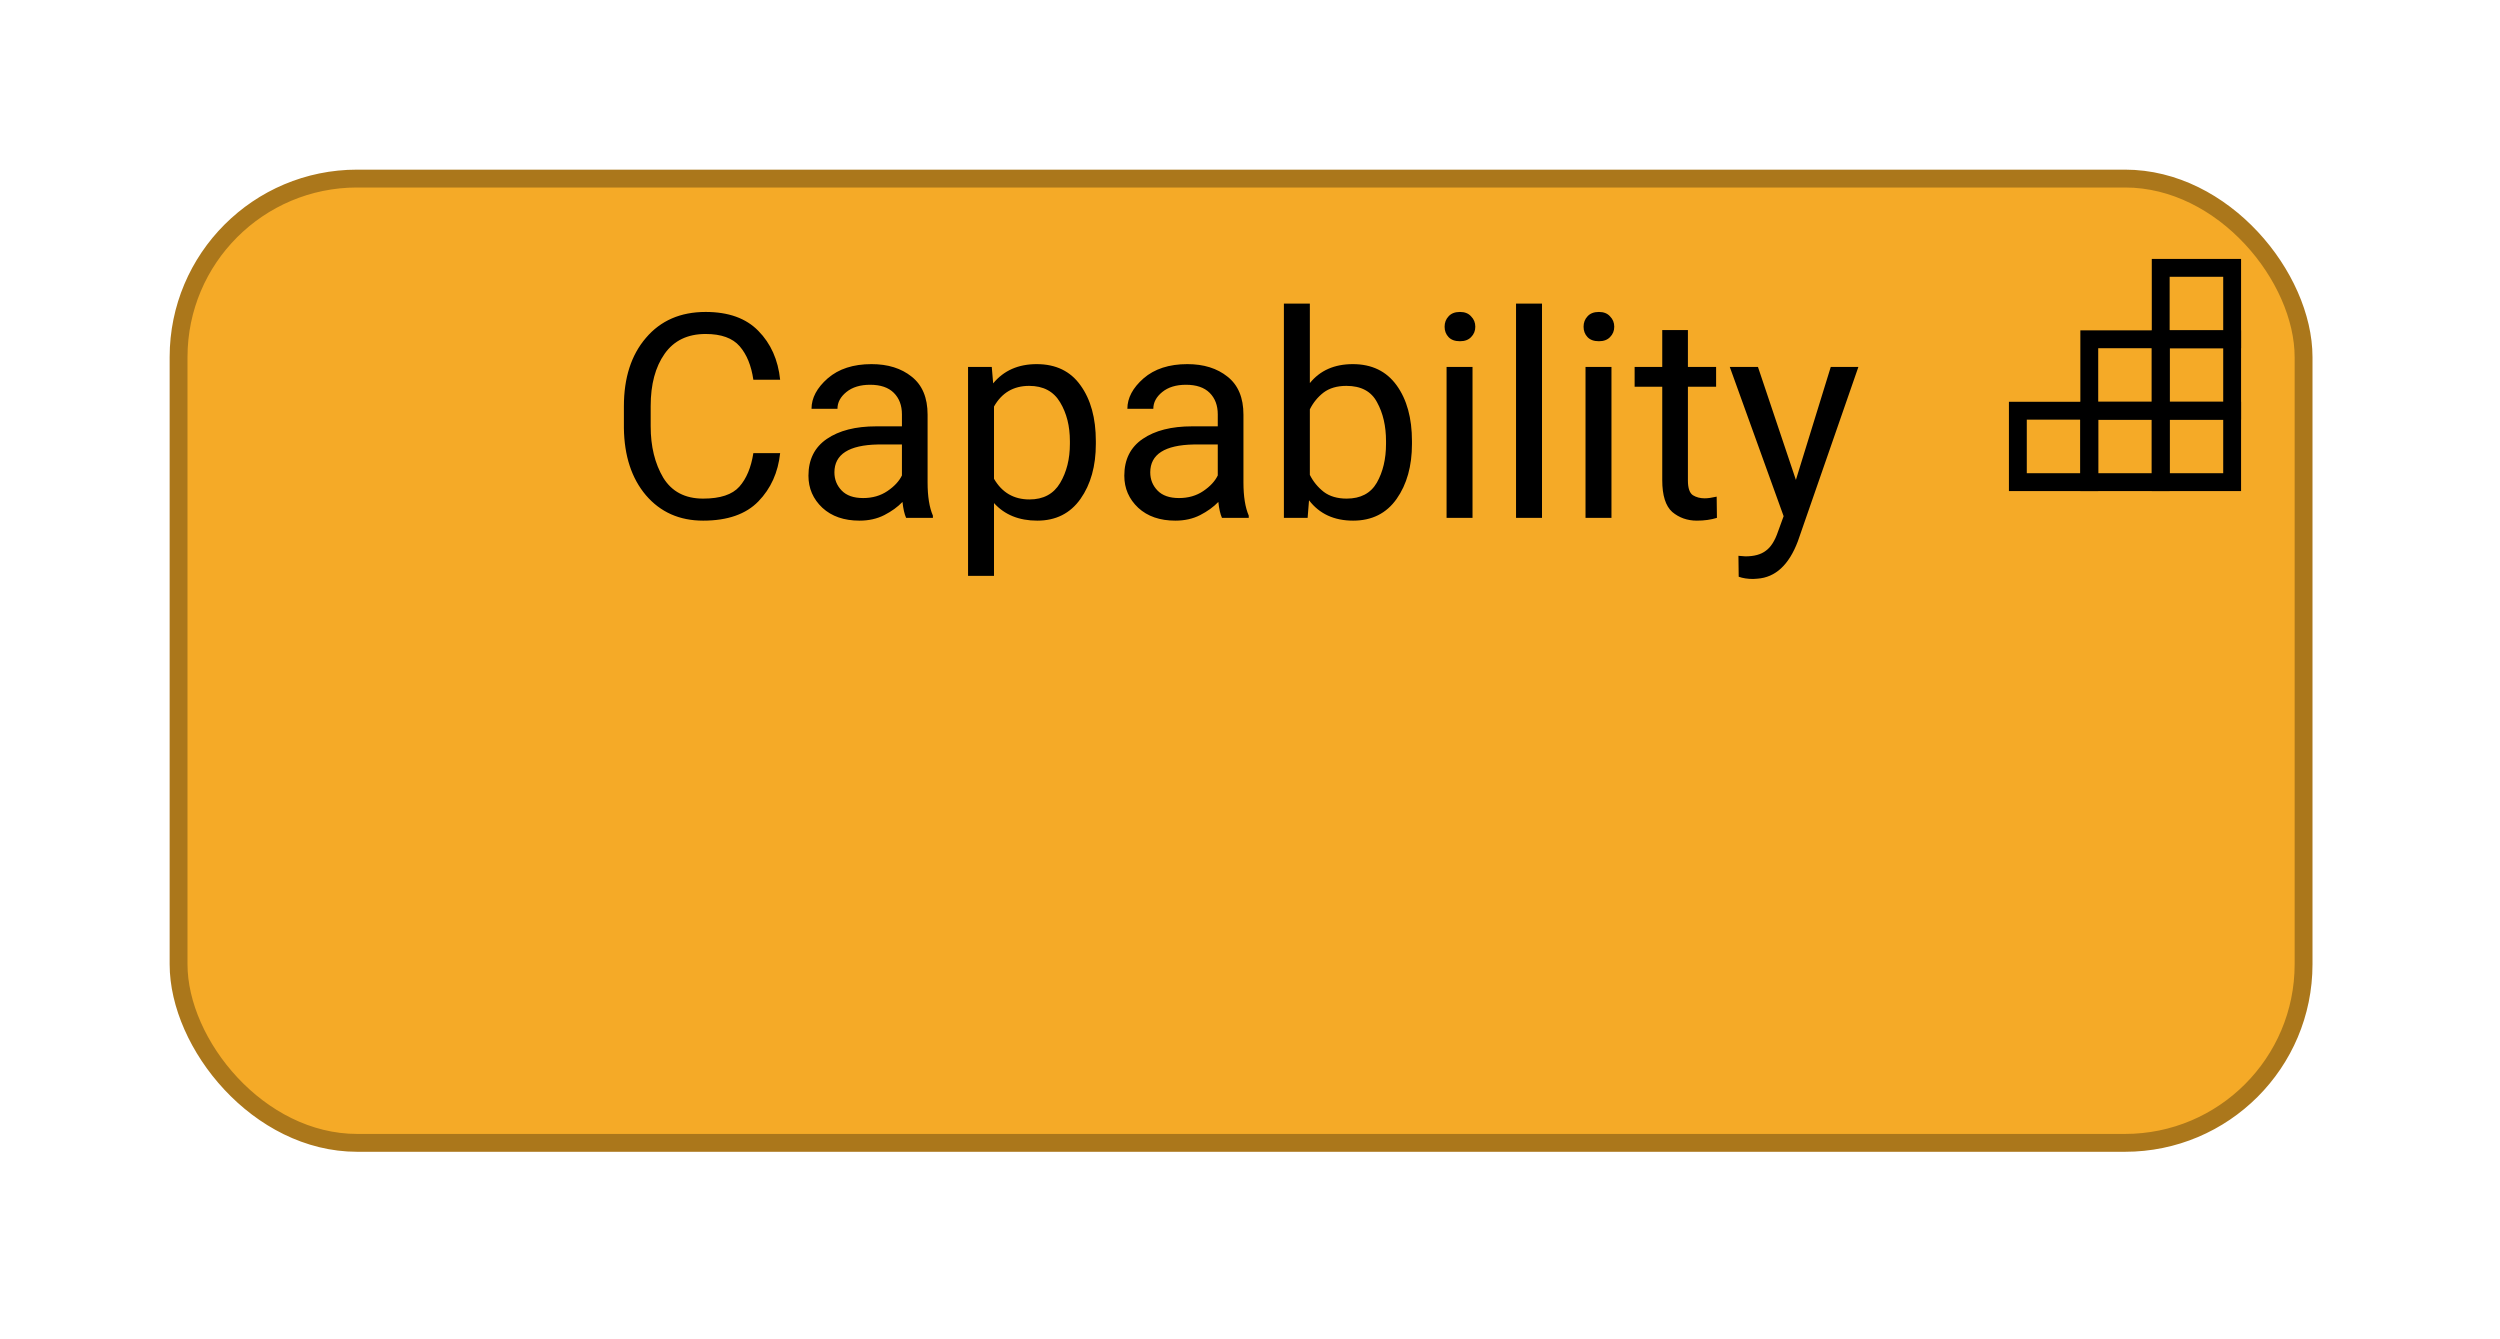
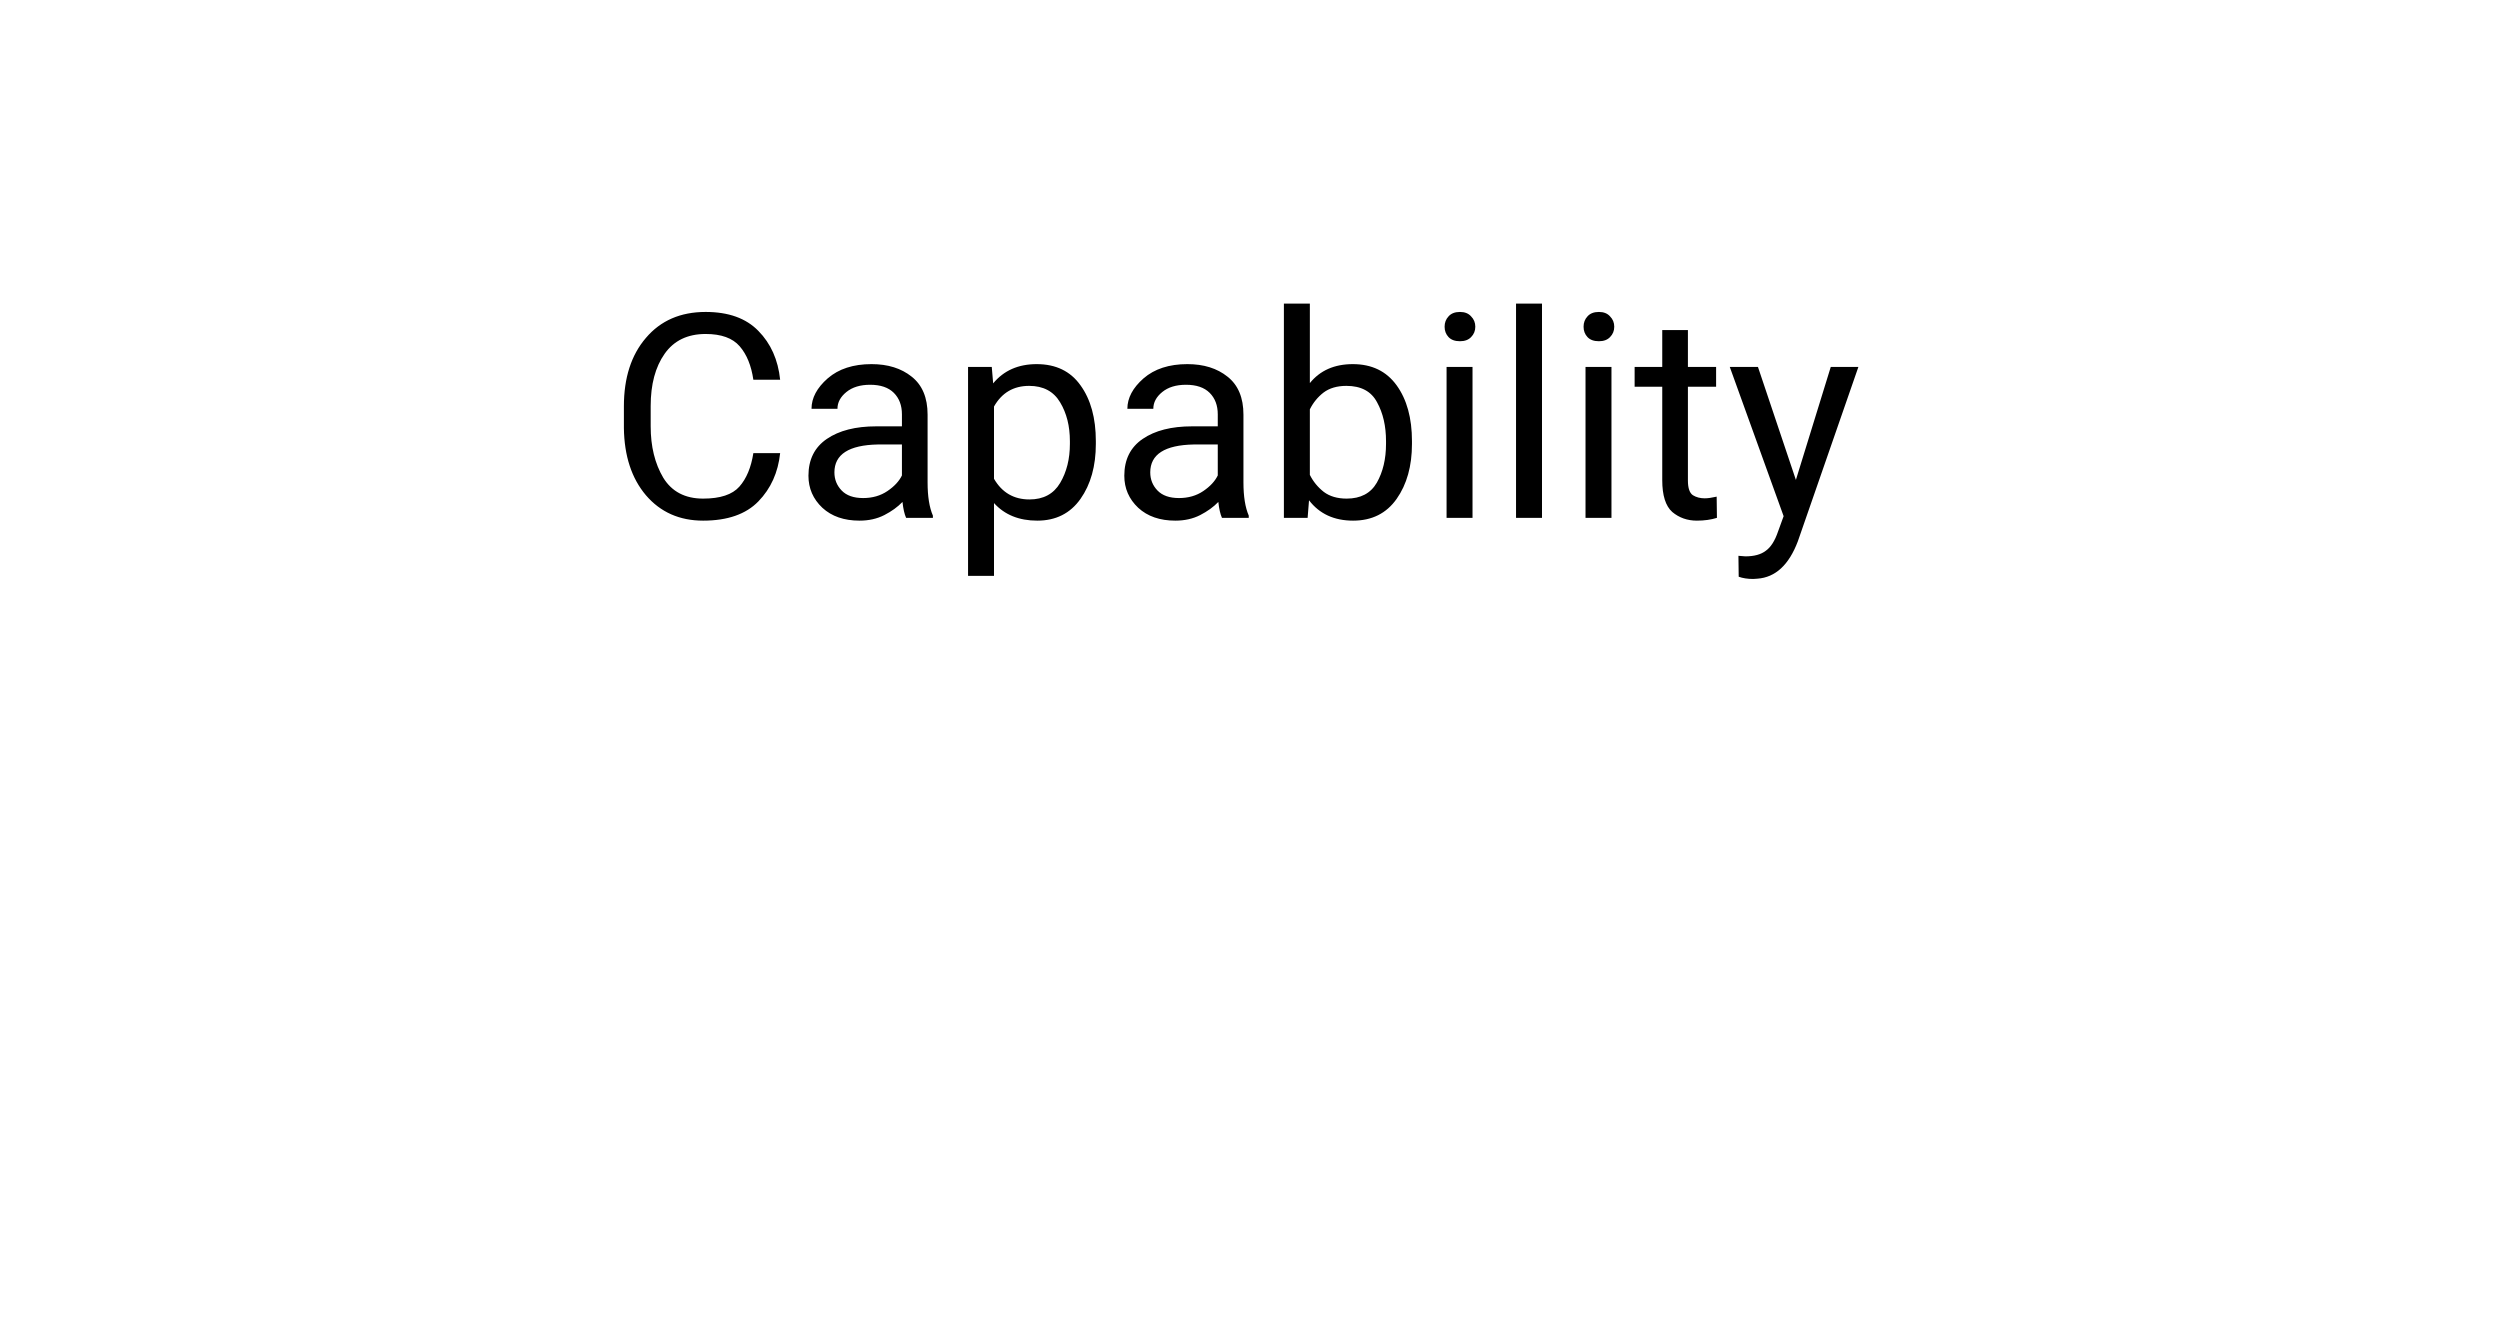
<svg xmlns="http://www.w3.org/2000/svg" fill-opacity="1" color-rendering="auto" color-interpolation="auto" text-rendering="auto" stroke="black" stroke-linecap="square" stroke-miterlimit="10" shape-rendering="auto" stroke-opacity="1" fill="black" stroke-dasharray="none" font-weight="normal" stroke-width="1" viewBox="0 0 140 75" font-family="'Dialog'" font-style="normal" stroke-linejoin="miter" font-size="12px" stroke-dashoffset="0" image-rendering="auto">
  <defs id="genericDefs" />
  <g>
    <defs id="defs1">
      <clipPath clipPathUnits="userSpaceOnUse" id="clipPath1">
-         <path d="M9 9 L131 9 L131 66 L9 66 L9 9 Z" />
-       </clipPath>
+         </clipPath>
      <clipPath clipPathUnits="userSpaceOnUse" id="clipPath2">
        <path d="M33 13 L107 13 L107 36 L33 36 L33 13 Z" />
      </clipPath>
    </defs>
    <g font-size="16px" fill="rgb(245,170,39)" text-rendering="optimizeLegibility" font-family="'Roboto'" stroke-linejoin="round" stroke="rgb(245,170,39)" stroke-width="0" stroke-miterlimit="0">
      <rect x="10" y="10" clip-path="url(#clipPath1)" width="119" rx="10" ry="10" height="54" stroke="none" />
    </g>
    <g fill="rgb(171,119,27)" text-rendering="optimizeLegibility" font-size="16px" font-family="'Roboto'" stroke-linecap="butt" stroke="rgb(171,119,27)">
      <rect x="10" y="10" clip-path="url(#clipPath1)" fill="none" width="119" rx="10" ry="10" height="54" />
-       <rect x="121" y="15" clip-path="url(#clipPath1)" fill="none" width="4" height="4" stroke="black" />
      <rect x="117" y="19" clip-path="url(#clipPath1)" fill="none" width="4" height="4" stroke="black" />
      <rect x="121" y="19" clip-path="url(#clipPath1)" fill="none" width="4" height="4" stroke="black" />
      <rect x="113" y="23" clip-path="url(#clipPath1)" fill="none" width="4" height="4" stroke="black" />
-       <rect x="117" y="23" clip-path="url(#clipPath1)" fill="none" width="4" height="4" stroke="black" />
      <rect x="121" y="23" clip-path="url(#clipPath1)" fill="none" width="4" height="4" stroke="black" />
      <path fill="black" d="M42.188 25.375 L43.688 25.375 Q43.516 27 42.469 28.078 Q41.422 29.156 39.375 29.156 Q37.391 29.156 36.172 27.734 Q34.969 26.312 34.938 23.969 L34.938 22.75 Q34.938 20.359 36.172 18.922 Q37.406 17.469 39.516 17.469 Q41.438 17.469 42.469 18.531 Q43.516 19.594 43.688 21.266 L42.188 21.266 Q42.016 20.078 41.422 19.391 Q40.828 18.703 39.516 18.703 Q38 18.703 37.219 19.812 Q36.438 20.922 36.438 22.734 L36.438 23.875 Q36.438 25.562 37.141 26.75 Q37.859 27.922 39.375 27.922 Q40.812 27.922 41.406 27.25 Q42 26.578 42.188 25.375 ZM50.742 29 Q50.602 28.688 50.539 28.109 Q50.133 28.531 49.523 28.844 Q48.914 29.156 48.133 29.156 Q46.836 29.156 46.055 28.438 Q45.273 27.703 45.273 26.641 Q45.273 25.281 46.305 24.578 Q47.336 23.875 49.07 23.875 L50.508 23.875 L50.508 23.203 Q50.508 22.453 50.055 22 Q49.602 21.547 48.727 21.547 Q47.898 21.547 47.398 21.953 Q46.898 22.359 46.898 22.891 L45.445 22.891 Q45.445 21.984 46.352 21.188 Q47.273 20.391 48.805 20.391 Q50.18 20.391 51.055 21.094 Q51.945 21.797 51.945 23.219 L51.945 27.016 Q51.945 28.188 52.242 28.875 L52.242 29 L50.742 29 ZM48.336 27.891 Q49.117 27.891 49.695 27.5 Q50.273 27.109 50.508 26.625 L50.508 24.891 L49.164 24.891 Q46.727 24.938 46.727 26.453 Q46.727 27.047 47.133 27.469 Q47.539 27.891 48.336 27.891 ZM58.086 29.156 Q56.555 29.156 55.664 28.172 L55.664 32.25 L54.211 32.25 L54.211 20.547 L55.539 20.547 L55.617 21.469 Q56.508 20.391 58.055 20.391 Q59.664 20.391 60.508 21.578 Q61.367 22.766 61.367 24.703 L61.367 24.859 Q61.367 26.719 60.508 27.938 Q59.648 29.156 58.086 29.156 ZM57.633 21.609 Q56.32 21.609 55.664 22.766 L55.664 26.812 Q56.336 27.969 57.648 27.969 Q58.82 27.969 59.367 27.047 Q59.914 26.125 59.914 24.859 L59.914 24.703 Q59.914 23.438 59.367 22.531 Q58.82 21.609 57.633 21.609 ZM68.43 29 Q68.289 28.688 68.227 28.109 Q67.82 28.531 67.211 28.844 Q66.602 29.156 65.82 29.156 Q64.523 29.156 63.742 28.438 Q62.961 27.703 62.961 26.641 Q62.961 25.281 63.992 24.578 Q65.023 23.875 66.758 23.875 L68.195 23.875 L68.195 23.203 Q68.195 22.453 67.742 22 Q67.289 21.547 66.414 21.547 Q65.586 21.547 65.086 21.953 Q64.586 22.359 64.586 22.891 L63.133 22.891 Q63.133 21.984 64.039 21.188 Q64.961 20.391 66.492 20.391 Q67.867 20.391 68.742 21.094 Q69.633 21.797 69.633 23.219 L69.633 27.016 Q69.633 28.188 69.93 28.875 L69.93 29 L68.43 29 ZM66.023 27.891 Q66.805 27.891 67.383 27.5 Q67.961 27.109 68.195 26.625 L68.195 24.891 L66.852 24.891 Q64.414 24.938 64.414 26.453 Q64.414 27.047 64.82 27.469 Q65.227 27.891 66.023 27.891 ZM79.07 24.859 Q79.07 26.719 78.211 27.938 Q77.352 29.156 75.773 29.156 Q74.18 29.156 73.305 28.016 L73.227 29 L71.898 29 L71.898 17 L73.352 17 L73.352 21.453 Q74.211 20.391 75.758 20.391 Q77.352 20.391 78.211 21.578 Q79.07 22.766 79.07 24.703 L79.07 24.859 ZM75.398 21.609 Q74.617 21.609 74.117 21.984 Q73.633 22.359 73.352 22.922 L73.352 26.594 Q73.633 27.156 74.133 27.547 Q74.633 27.922 75.414 27.922 Q76.586 27.922 77.102 27.031 Q77.617 26.125 77.617 24.859 L77.617 24.703 Q77.617 23.438 77.117 22.531 Q76.633 21.609 75.398 21.609 ZM80.898 18.297 Q80.898 17.953 81.117 17.719 Q81.336 17.469 81.758 17.469 Q82.164 17.469 82.383 17.719 Q82.617 17.953 82.617 18.297 Q82.617 18.641 82.383 18.875 Q82.164 19.109 81.758 19.109 Q81.336 19.109 81.117 18.875 Q80.898 18.641 80.898 18.297 ZM82.461 20.547 L82.461 29 L81.008 29 L81.008 20.547 L82.461 20.547 ZM86.352 17 L86.352 29 L84.898 29 L84.898 17 L86.352 17 ZM88.68 18.297 Q88.68 17.953 88.898 17.719 Q89.117 17.469 89.539 17.469 Q89.945 17.469 90.164 17.719 Q90.398 17.953 90.398 18.297 Q90.398 18.641 90.164 18.875 Q89.945 19.109 89.539 19.109 Q89.117 19.109 88.898 18.875 Q88.68 18.641 88.68 18.297 ZM90.242 20.547 L90.242 29 L88.789 29 L88.789 20.547 L90.242 20.547 ZM96.148 29 Q95.648 29.156 95.023 29.156 Q94.227 29.156 93.648 28.672 Q93.086 28.172 93.086 26.891 L93.086 21.656 L91.539 21.656 L91.539 20.547 L93.086 20.547 L93.086 18.484 L94.523 18.484 L94.523 20.547 L96.102 20.547 L96.102 21.656 L94.523 21.656 L94.523 26.906 Q94.523 27.547 94.805 27.734 Q95.086 27.906 95.461 27.906 Q95.727 27.906 96.133 27.812 L96.148 29 ZM100.68 30.312 Q99.93 32.297 98.414 32.406 L98.18 32.422 Q97.711 32.422 97.367 32.297 L97.352 31.125 L97.742 31.156 Q98.477 31.156 98.883 30.844 Q99.305 30.547 99.57 29.766 L99.883 28.906 L96.867 20.547 L98.445 20.547 L100.57 26.875 L102.523 20.547 L104.07 20.547 L100.68 30.312 Z" clip-path="url(#clipPath2)" stroke="none" />
    </g>
  </g>
</svg>